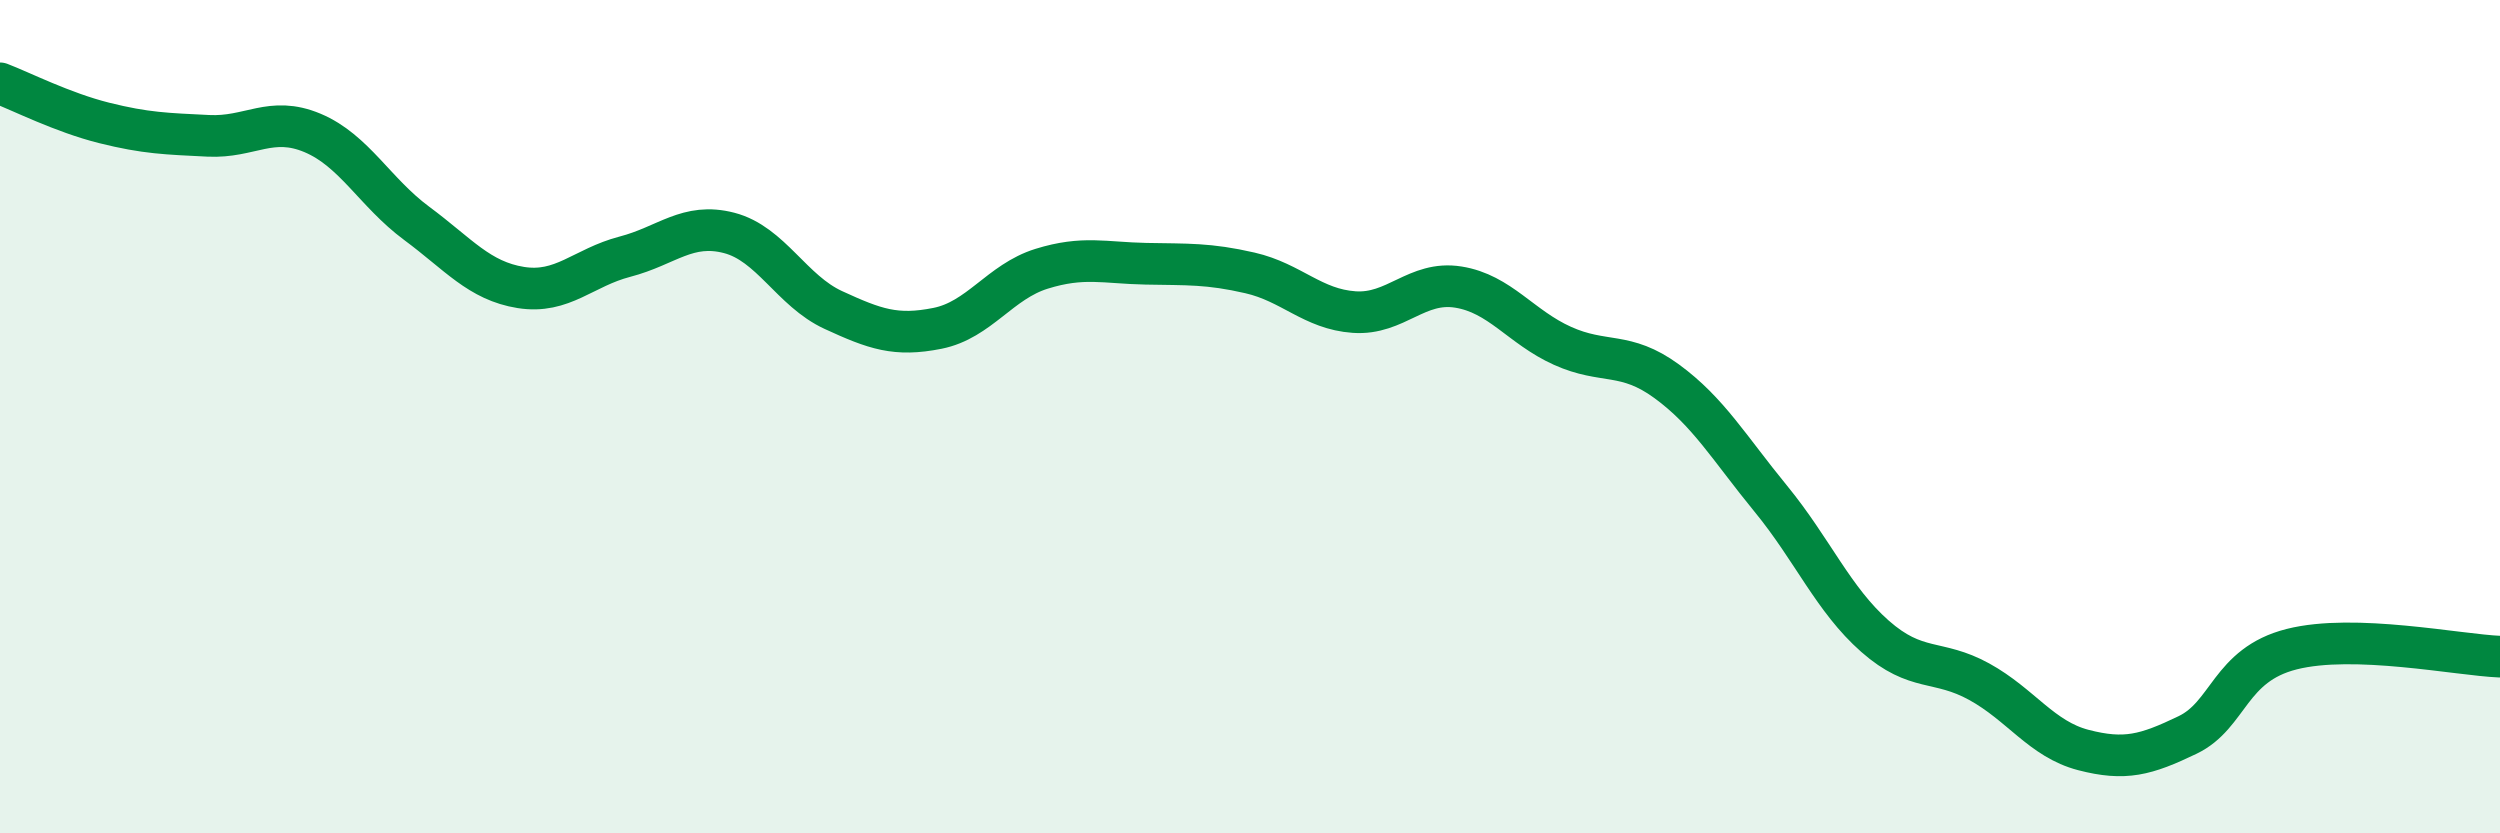
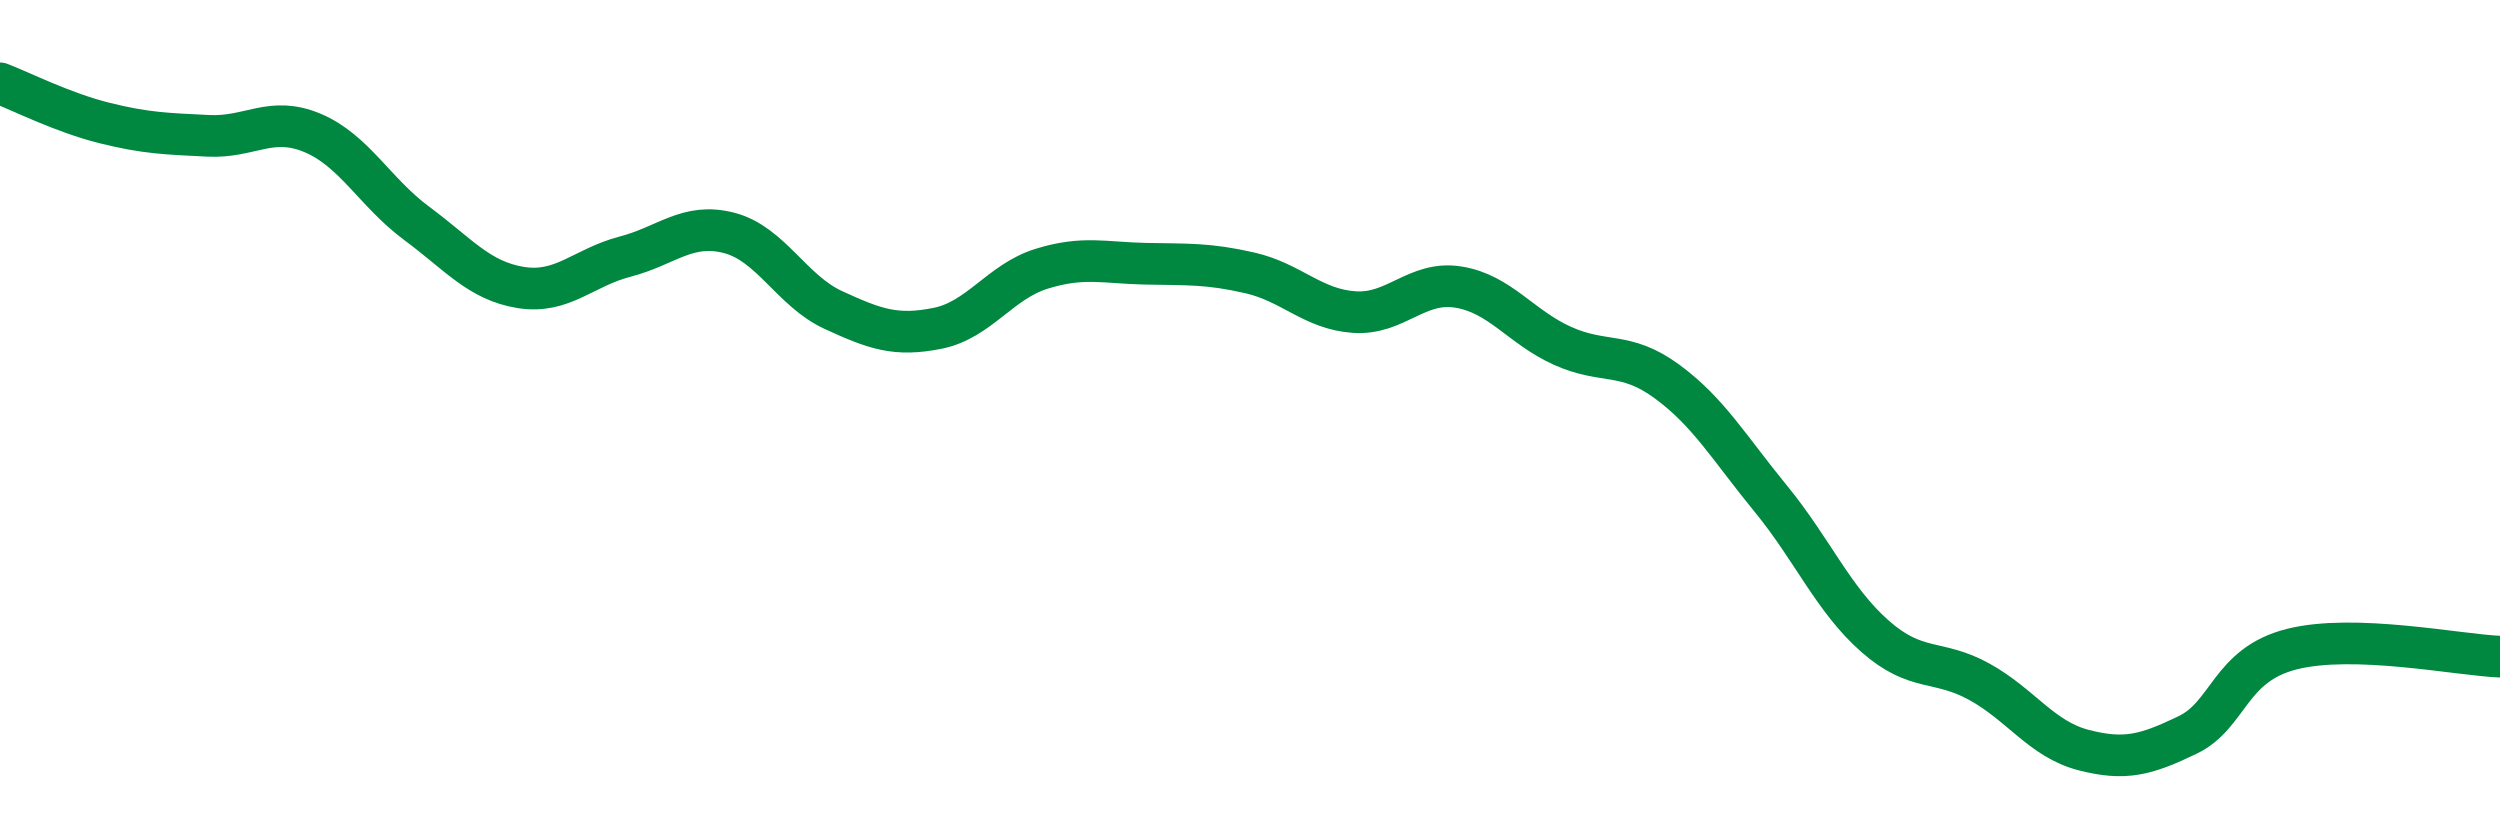
<svg xmlns="http://www.w3.org/2000/svg" width="60" height="20" viewBox="0 0 60 20">
-   <path d="M 0,2 C 0.5,2.19 1.5,2.7 2.5,2.95 C 3.5,3.2 4,3.21 5,3.26 C 6,3.31 6.5,2.77 7.5,3.19 C 8.5,3.61 9,4.62 10,5.36 C 11,6.1 11.5,6.74 12.5,6.9 C 13.5,7.06 14,6.42 15,6.16 C 16,5.9 16.5,5.33 17.5,5.59 C 18.5,5.85 19,6.98 20,7.44 C 21,7.9 21.5,8.08 22.5,7.88 C 23.5,7.68 24,6.76 25,6.45 C 26,6.14 26.5,6.31 27.5,6.33 C 28.5,6.35 29,6.32 30,6.55 C 31,6.78 31.5,7.42 32.5,7.49 C 33.5,7.56 34,6.73 35,6.89 C 36,7.05 36.5,7.85 37.5,8.3 C 38.5,8.75 39,8.42 40,9.15 C 41,9.88 41.5,10.75 42.5,11.97 C 43.5,13.19 44,14.39 45,15.27 C 46,16.15 46.5,15.81 47.5,16.36 C 48.5,16.91 49,17.74 50,18 C 51,18.26 51.5,18.12 52.5,17.64 C 53.5,17.16 53.5,15.96 55,15.58 C 56.5,15.2 59,15.72 60,15.76L60 20L0 20Z" fill="#008740" opacity="0.1" stroke-linecap="round" stroke-linejoin="round" />
  <path d="M 0,2 C 0.5,2.19 1.5,2.7 2.5,2.95 C 3.5,3.2 4,3.21 5,3.26 C 6,3.31 6.5,2.77 7.5,3.19 C 8.5,3.61 9,4.62 10,5.36 C 11,6.1 11.5,6.74 12.5,6.9 C 13.5,7.06 14,6.42 15,6.16 C 16,5.9 16.5,5.33 17.5,5.59 C 18.5,5.85 19,6.98 20,7.44 C 21,7.9 21.5,8.08 22.5,7.88 C 23.5,7.68 24,6.76 25,6.45 C 26,6.14 26.5,6.31 27.5,6.33 C 28.5,6.35 29,6.32 30,6.55 C 31,6.78 31.5,7.42 32.5,7.49 C 33.5,7.56 34,6.73 35,6.89 C 36,7.05 36.5,7.85 37.5,8.3 C 38.5,8.75 39,8.42 40,9.15 C 41,9.88 41.5,10.75 42.5,11.97 C 43.5,13.19 44,14.39 45,15.27 C 46,16.15 46.5,15.81 47.5,16.36 C 48.5,16.91 49,17.74 50,18 C 51,18.26 51.5,18.12 52.5,17.64 C 53.5,17.16 53.5,15.96 55,15.58 C 56.5,15.2 59,15.72 60,15.76" stroke="#008740" stroke-width="1" fill="none" stroke-linecap="round" stroke-linejoin="round" />
</svg>